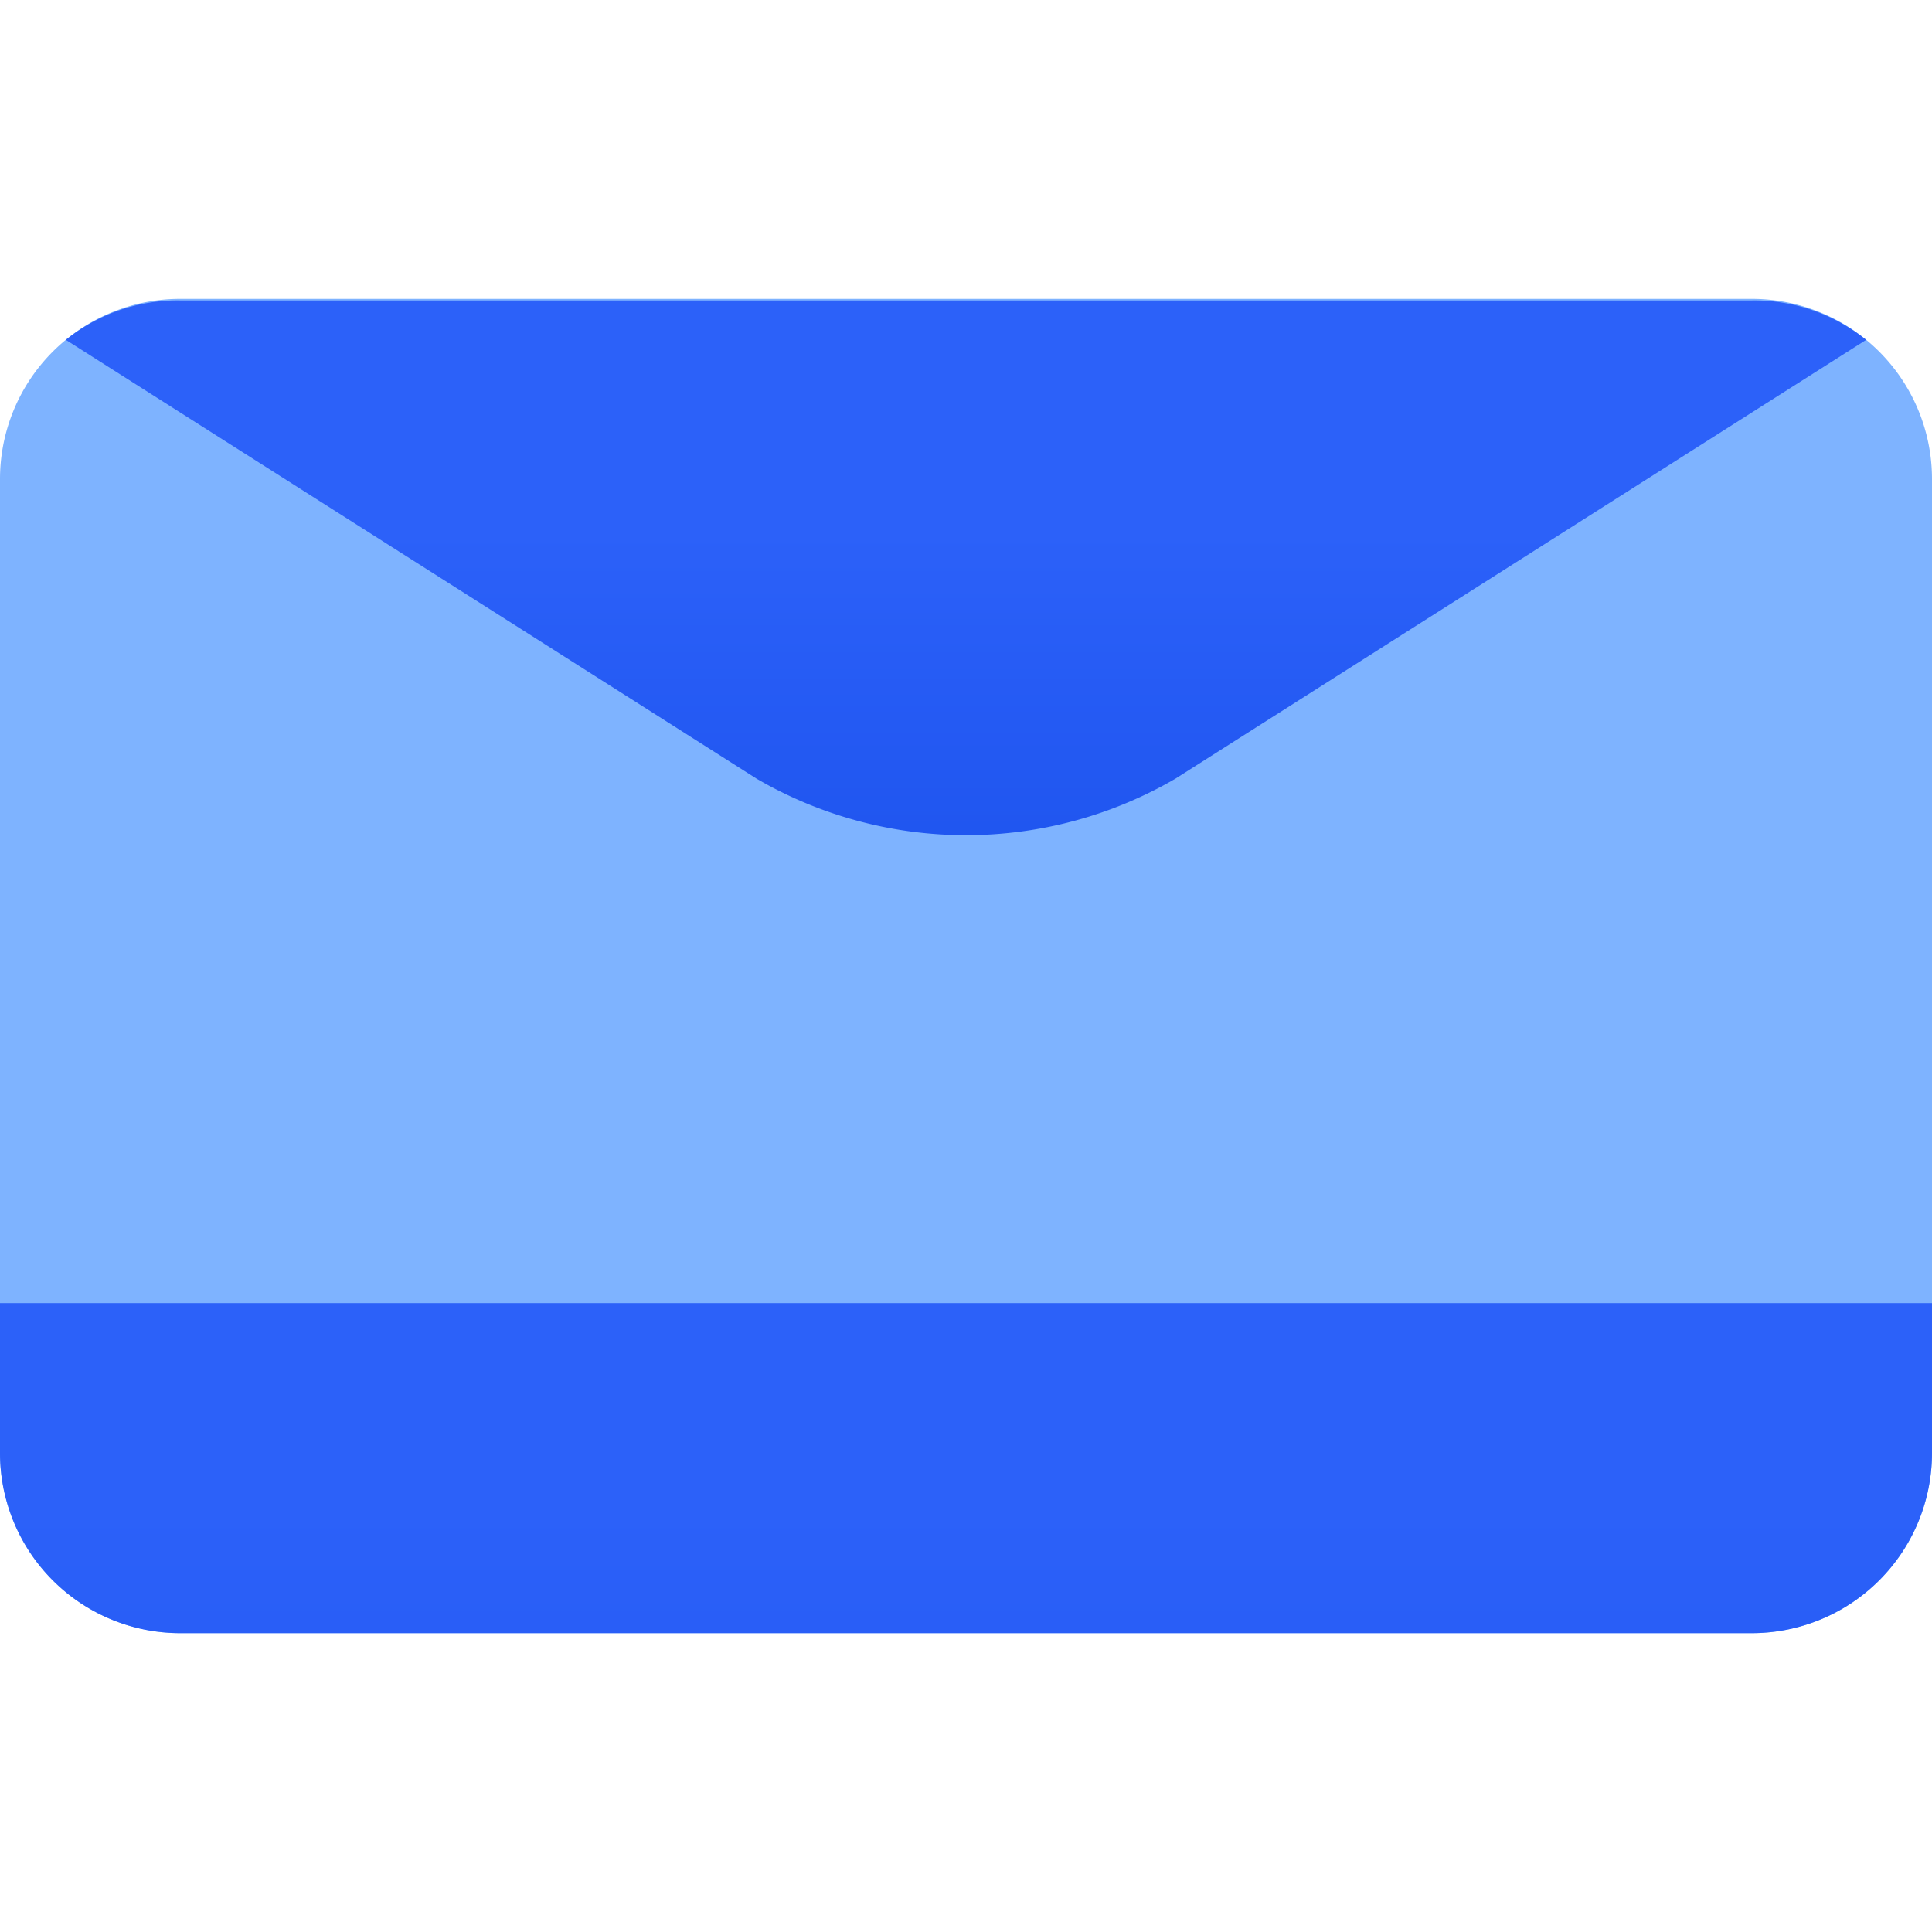
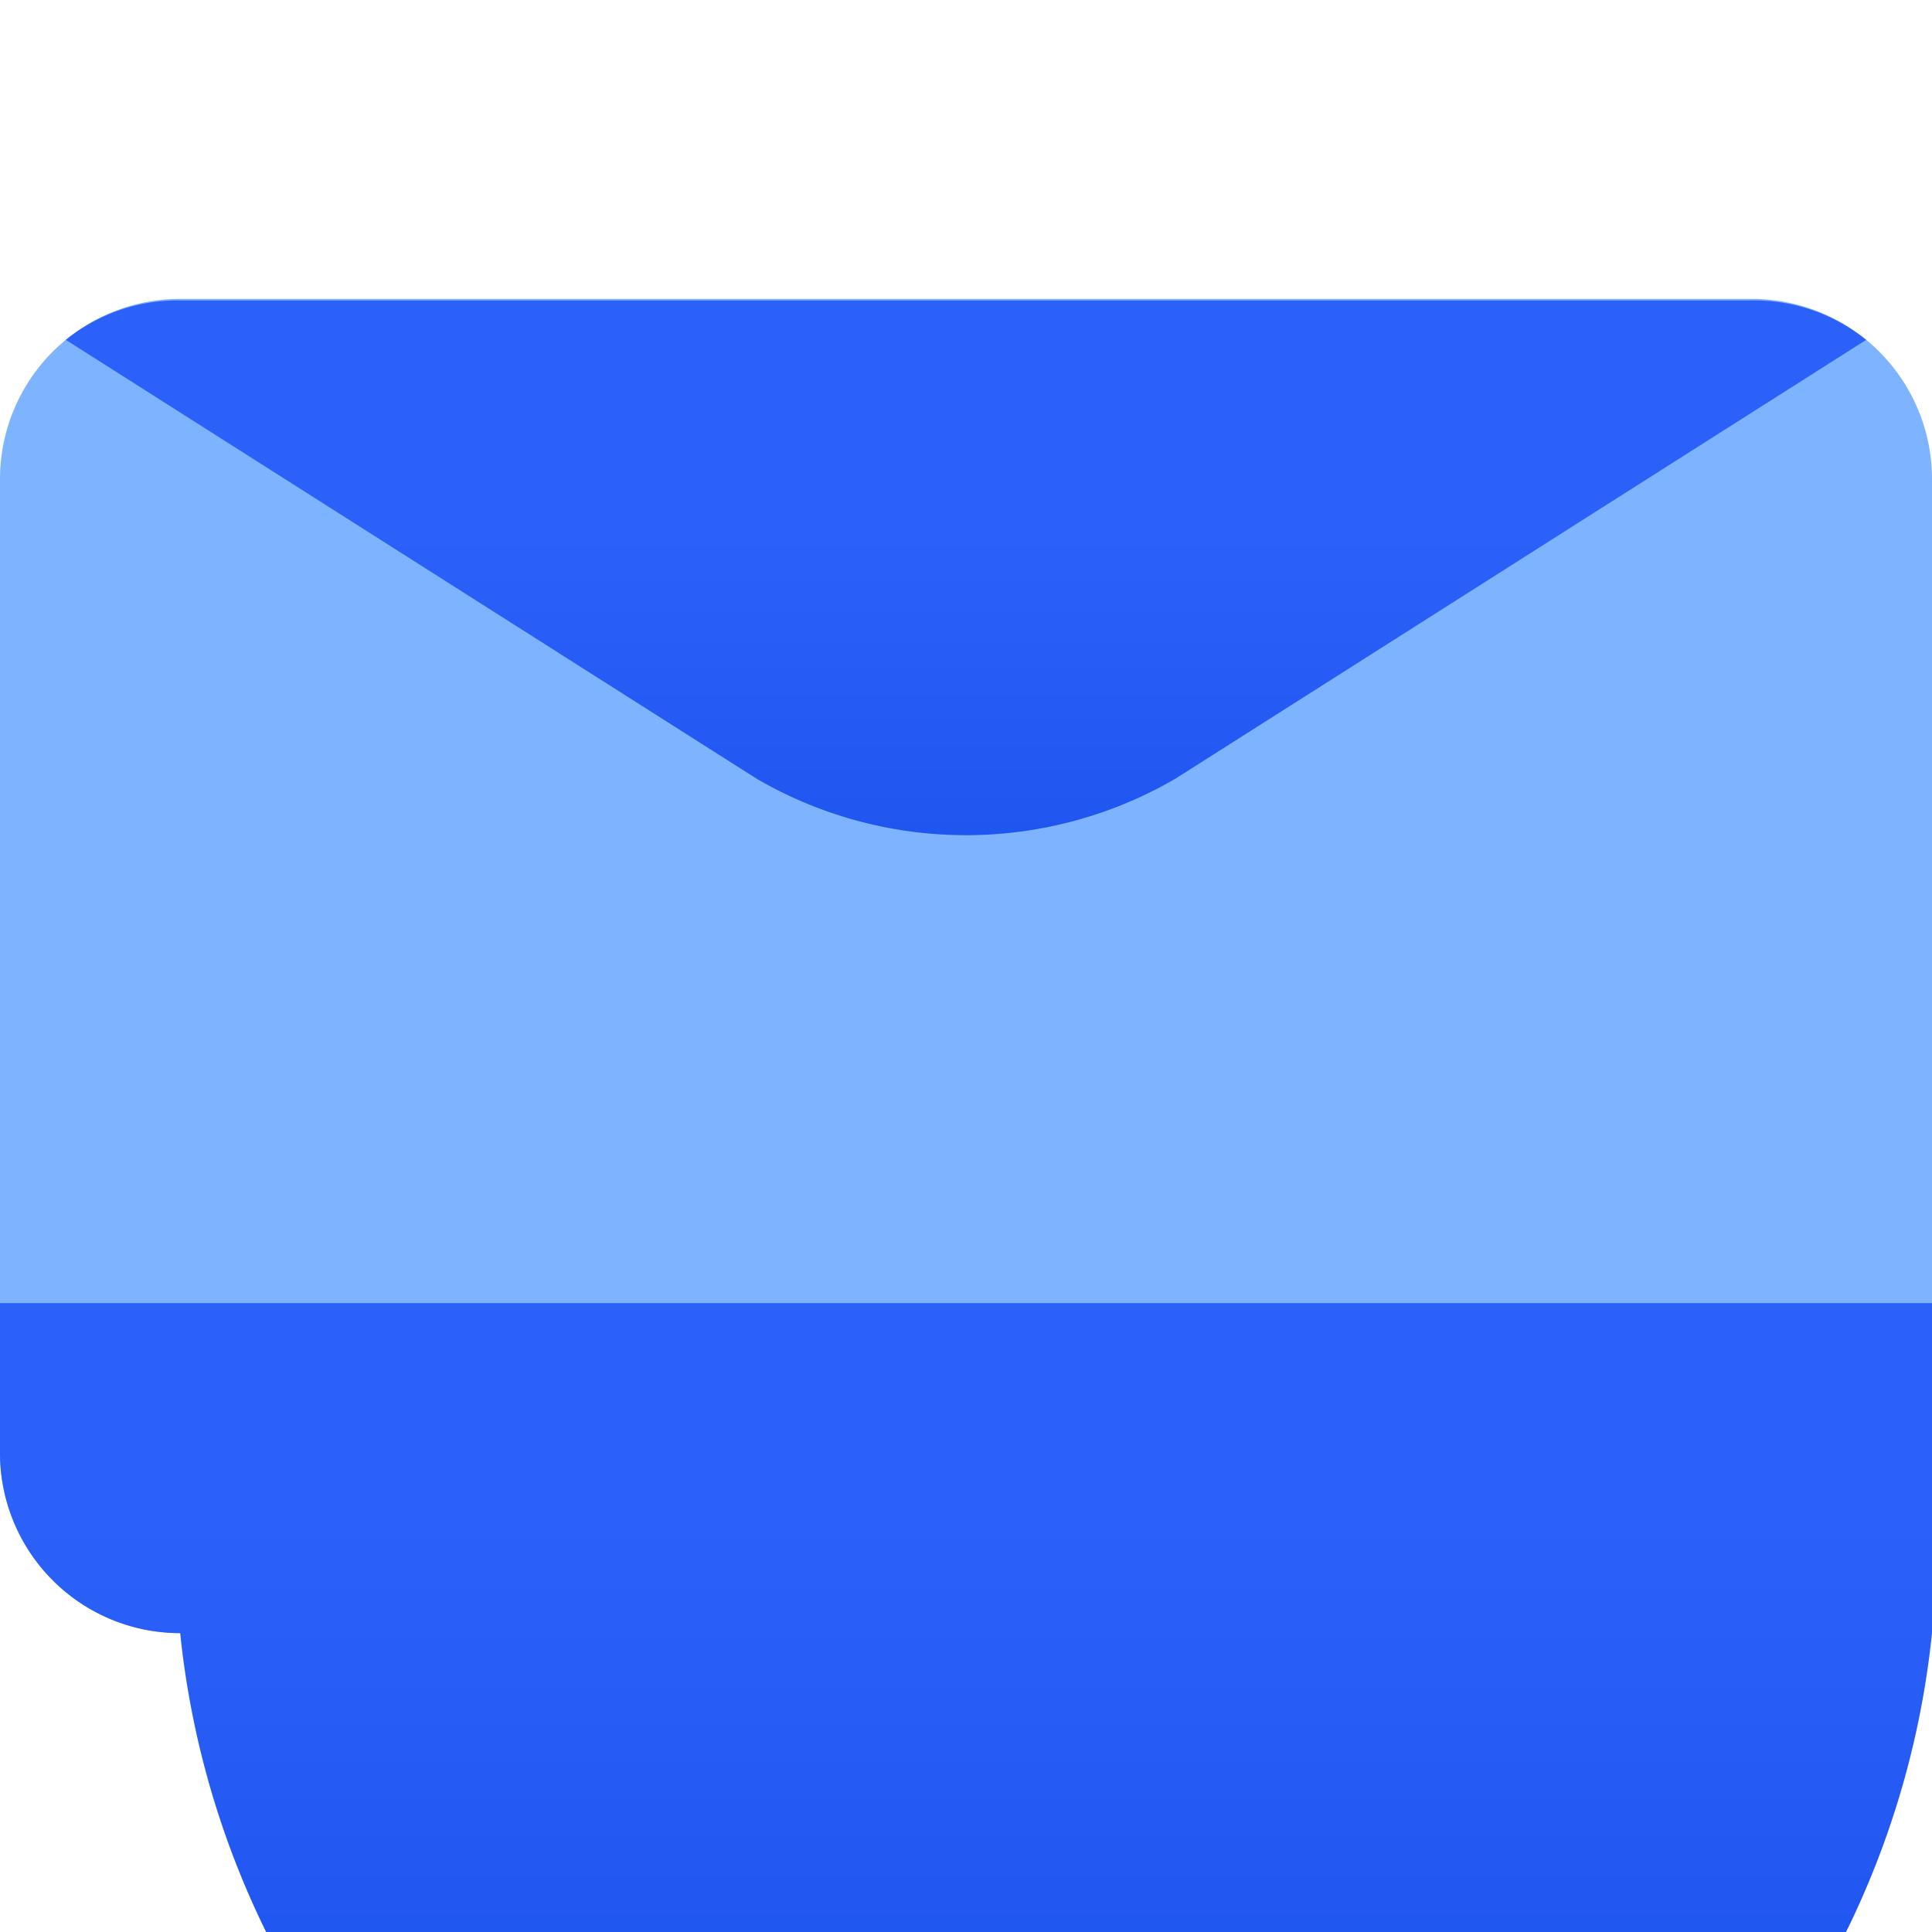
<svg xmlns="http://www.w3.org/2000/svg" xmlns:xlink="http://www.w3.org/1999/xlink" id="Layer_1" data-name="Layer 1" viewBox="0 0 49 49">
  <defs>
    <style>.cls-1{fill:none;}.cls-2{fill:#7eb3ff;}.cls-2,.cls-3,.cls-4{fill-rule:evenodd;}.cls-3{fill:url(#linear-gradient);}.cls-4{fill:url(#linear-gradient-2);}</style>
    <linearGradient id="linear-gradient" x1="-565.26" y1="322.72" x2="-565.17" y2="322.72" gradientTransform="matrix(0, 334.84, 334.84, 0, -108036.93, 189309.7)" gradientUnits="userSpaceOnUse">
      <stop offset="0" stop-color="#2c61f9" />
      <stop offset="1" stop-color="#0e45e2" />
    </linearGradient>
    <linearGradient id="linear-gradient-2" x1="-564.43" y1="323" x2="-564.34" y2="323" gradientTransform="matrix(0, 229.36, 229.36, 0, -74058.17, 129470.59)" xlink:href="#linear-gradient" />
  </defs>
-   <rect id="Rectangle_79" data-name="Rectangle 79" class="cls-1" width="49" height="49" />
  <path class="cls-2" d="M49,12.15a4.57,4.57,0,0,0-4.57-4.57H4.57A4.57,4.57,0,0,0,0,12.15v24.7a4.57,4.57,0,0,0,4.57,4.57H44.43A4.57,4.57,0,0,0,49,36.85V12.15Z" />
-   <path class="cls-3" d="M49,33.05H0v3.8a4.57,4.57,0,0,0,4.57,4.57H44.43A4.57,4.57,0,0,0,49,36.85Z" />
+   <path class="cls-3" d="M49,33.05H0v3.8a4.57,4.57,0,0,0,4.57,4.57A4.57,4.57,0,0,0,49,36.85Z" />
  <path class="cls-4" d="M1.67,8.62,19.19,19.75a10.56,10.56,0,0,0,10.62,0L47.33,8.62a4.51,4.51,0,0,0-2.9-1H4.57A4.51,4.51,0,0,0,1.67,8.62Z" />
</svg>